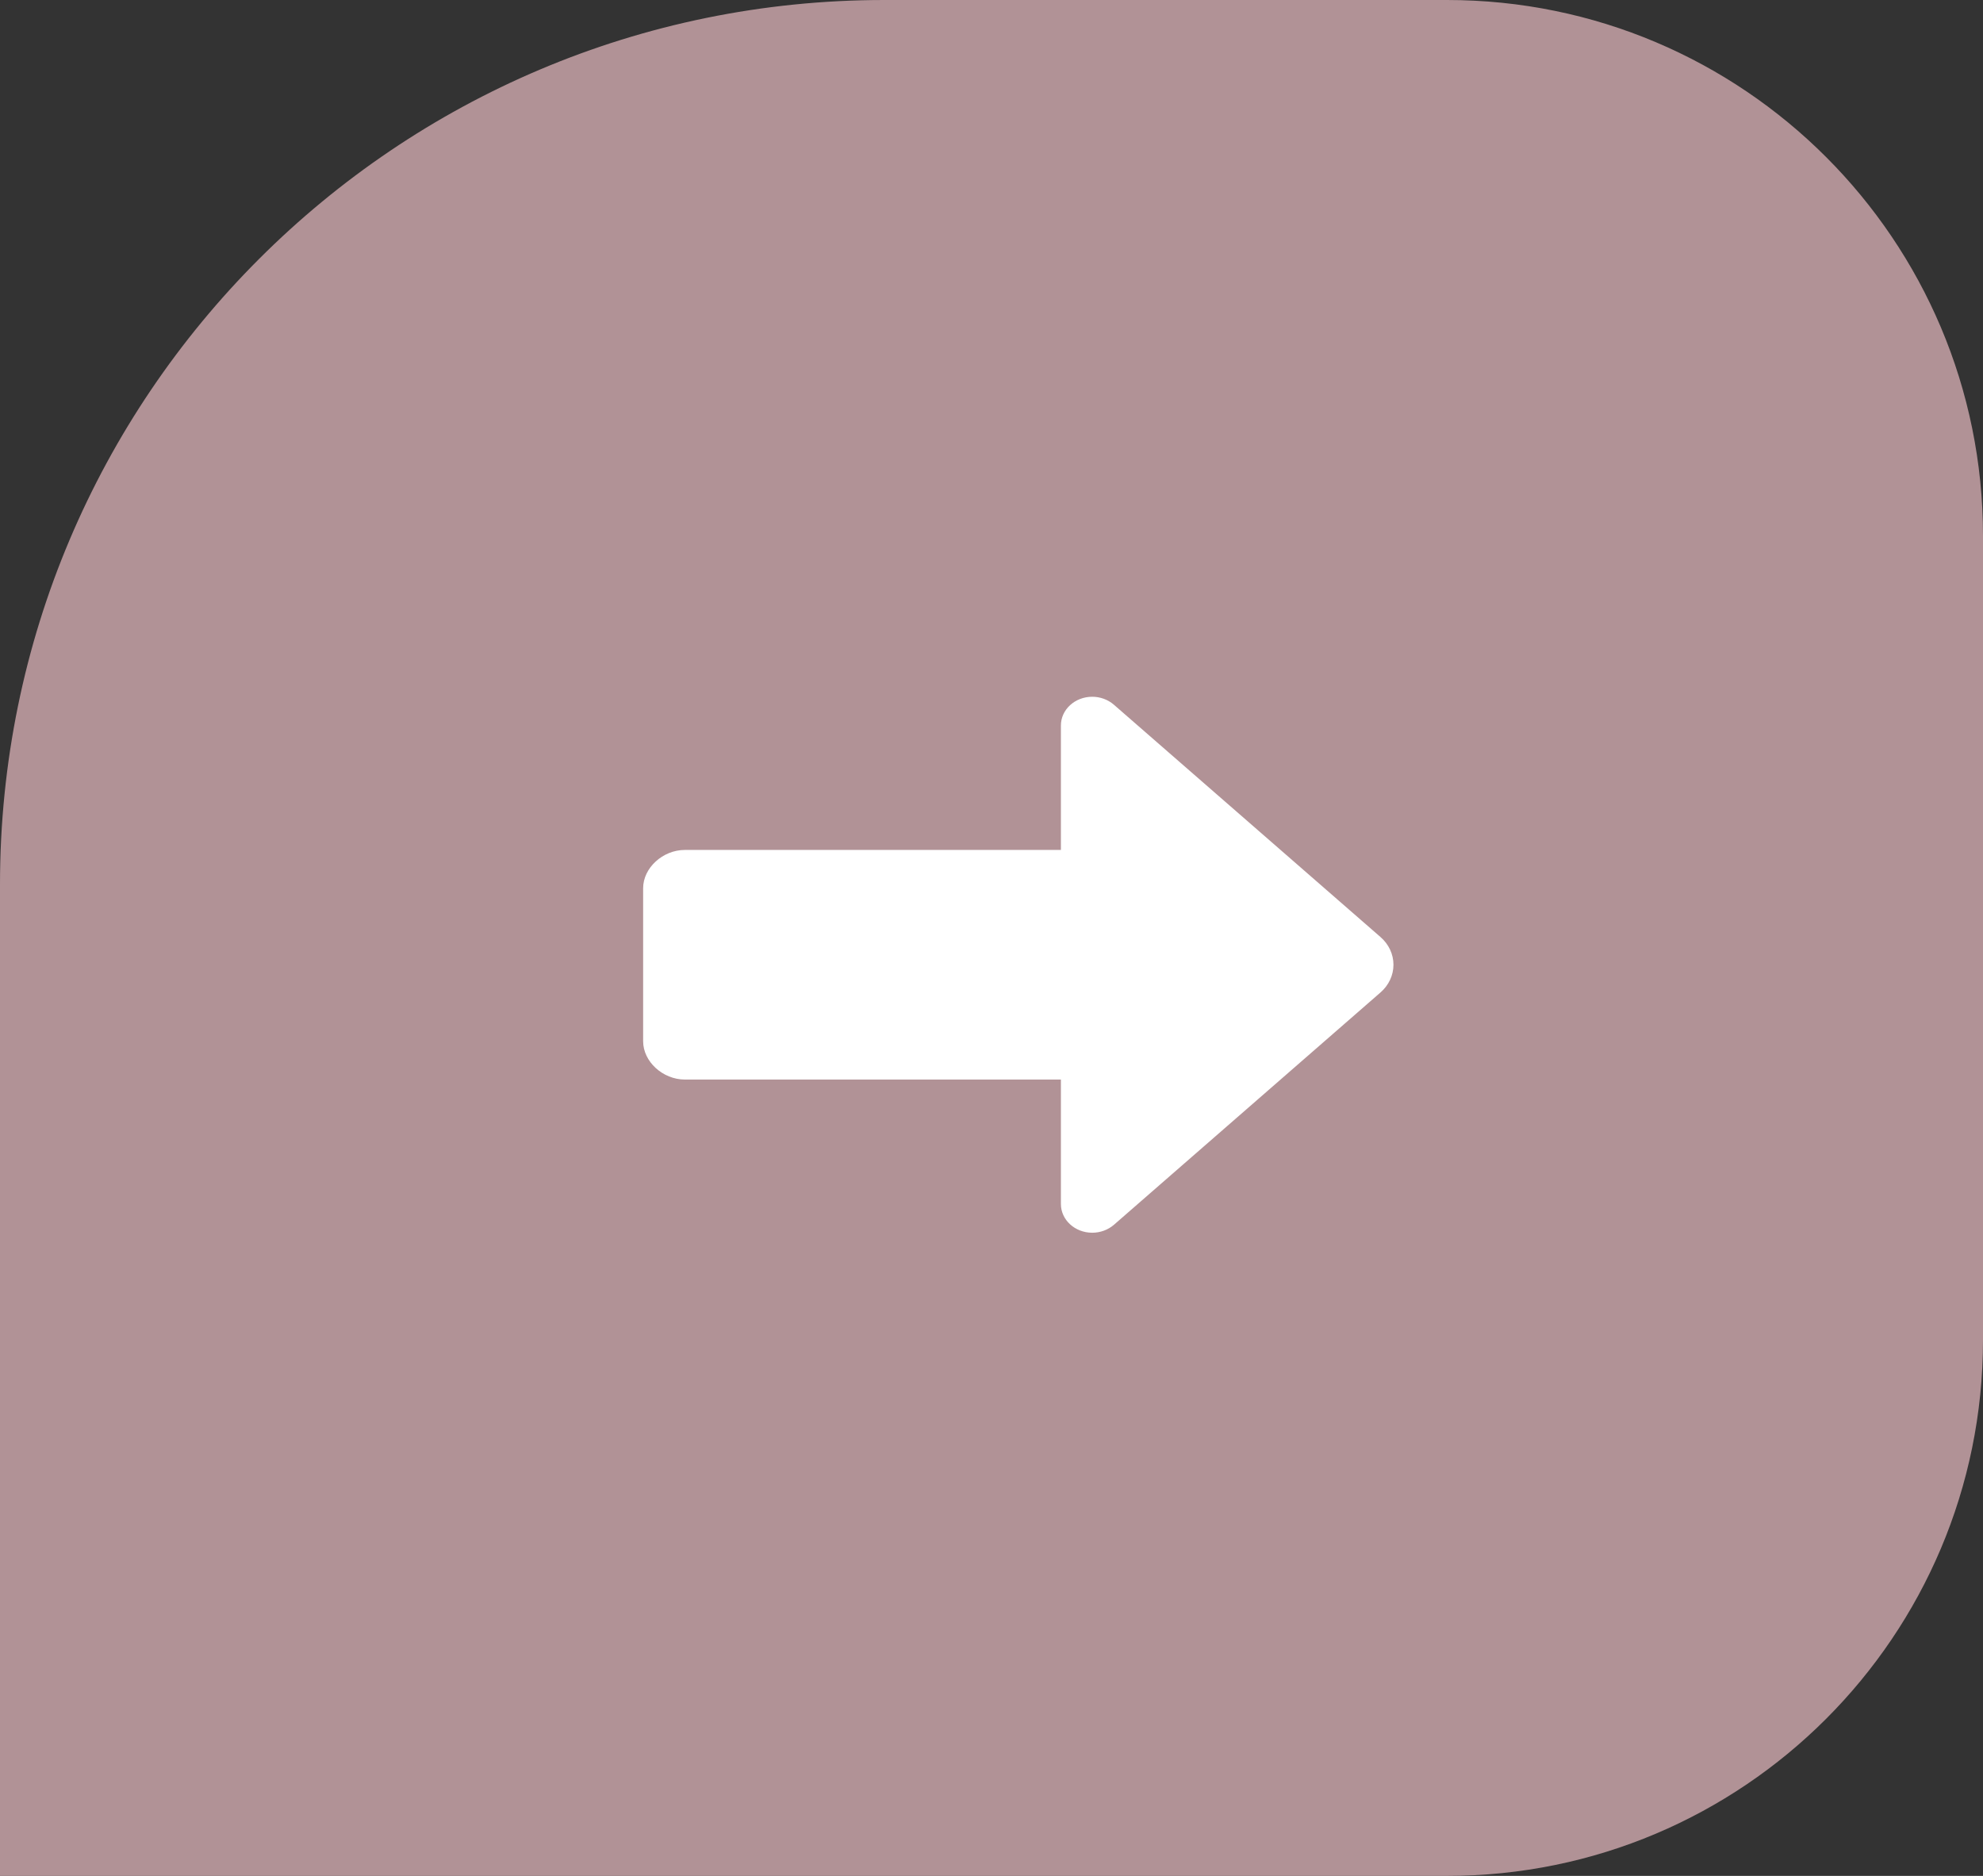
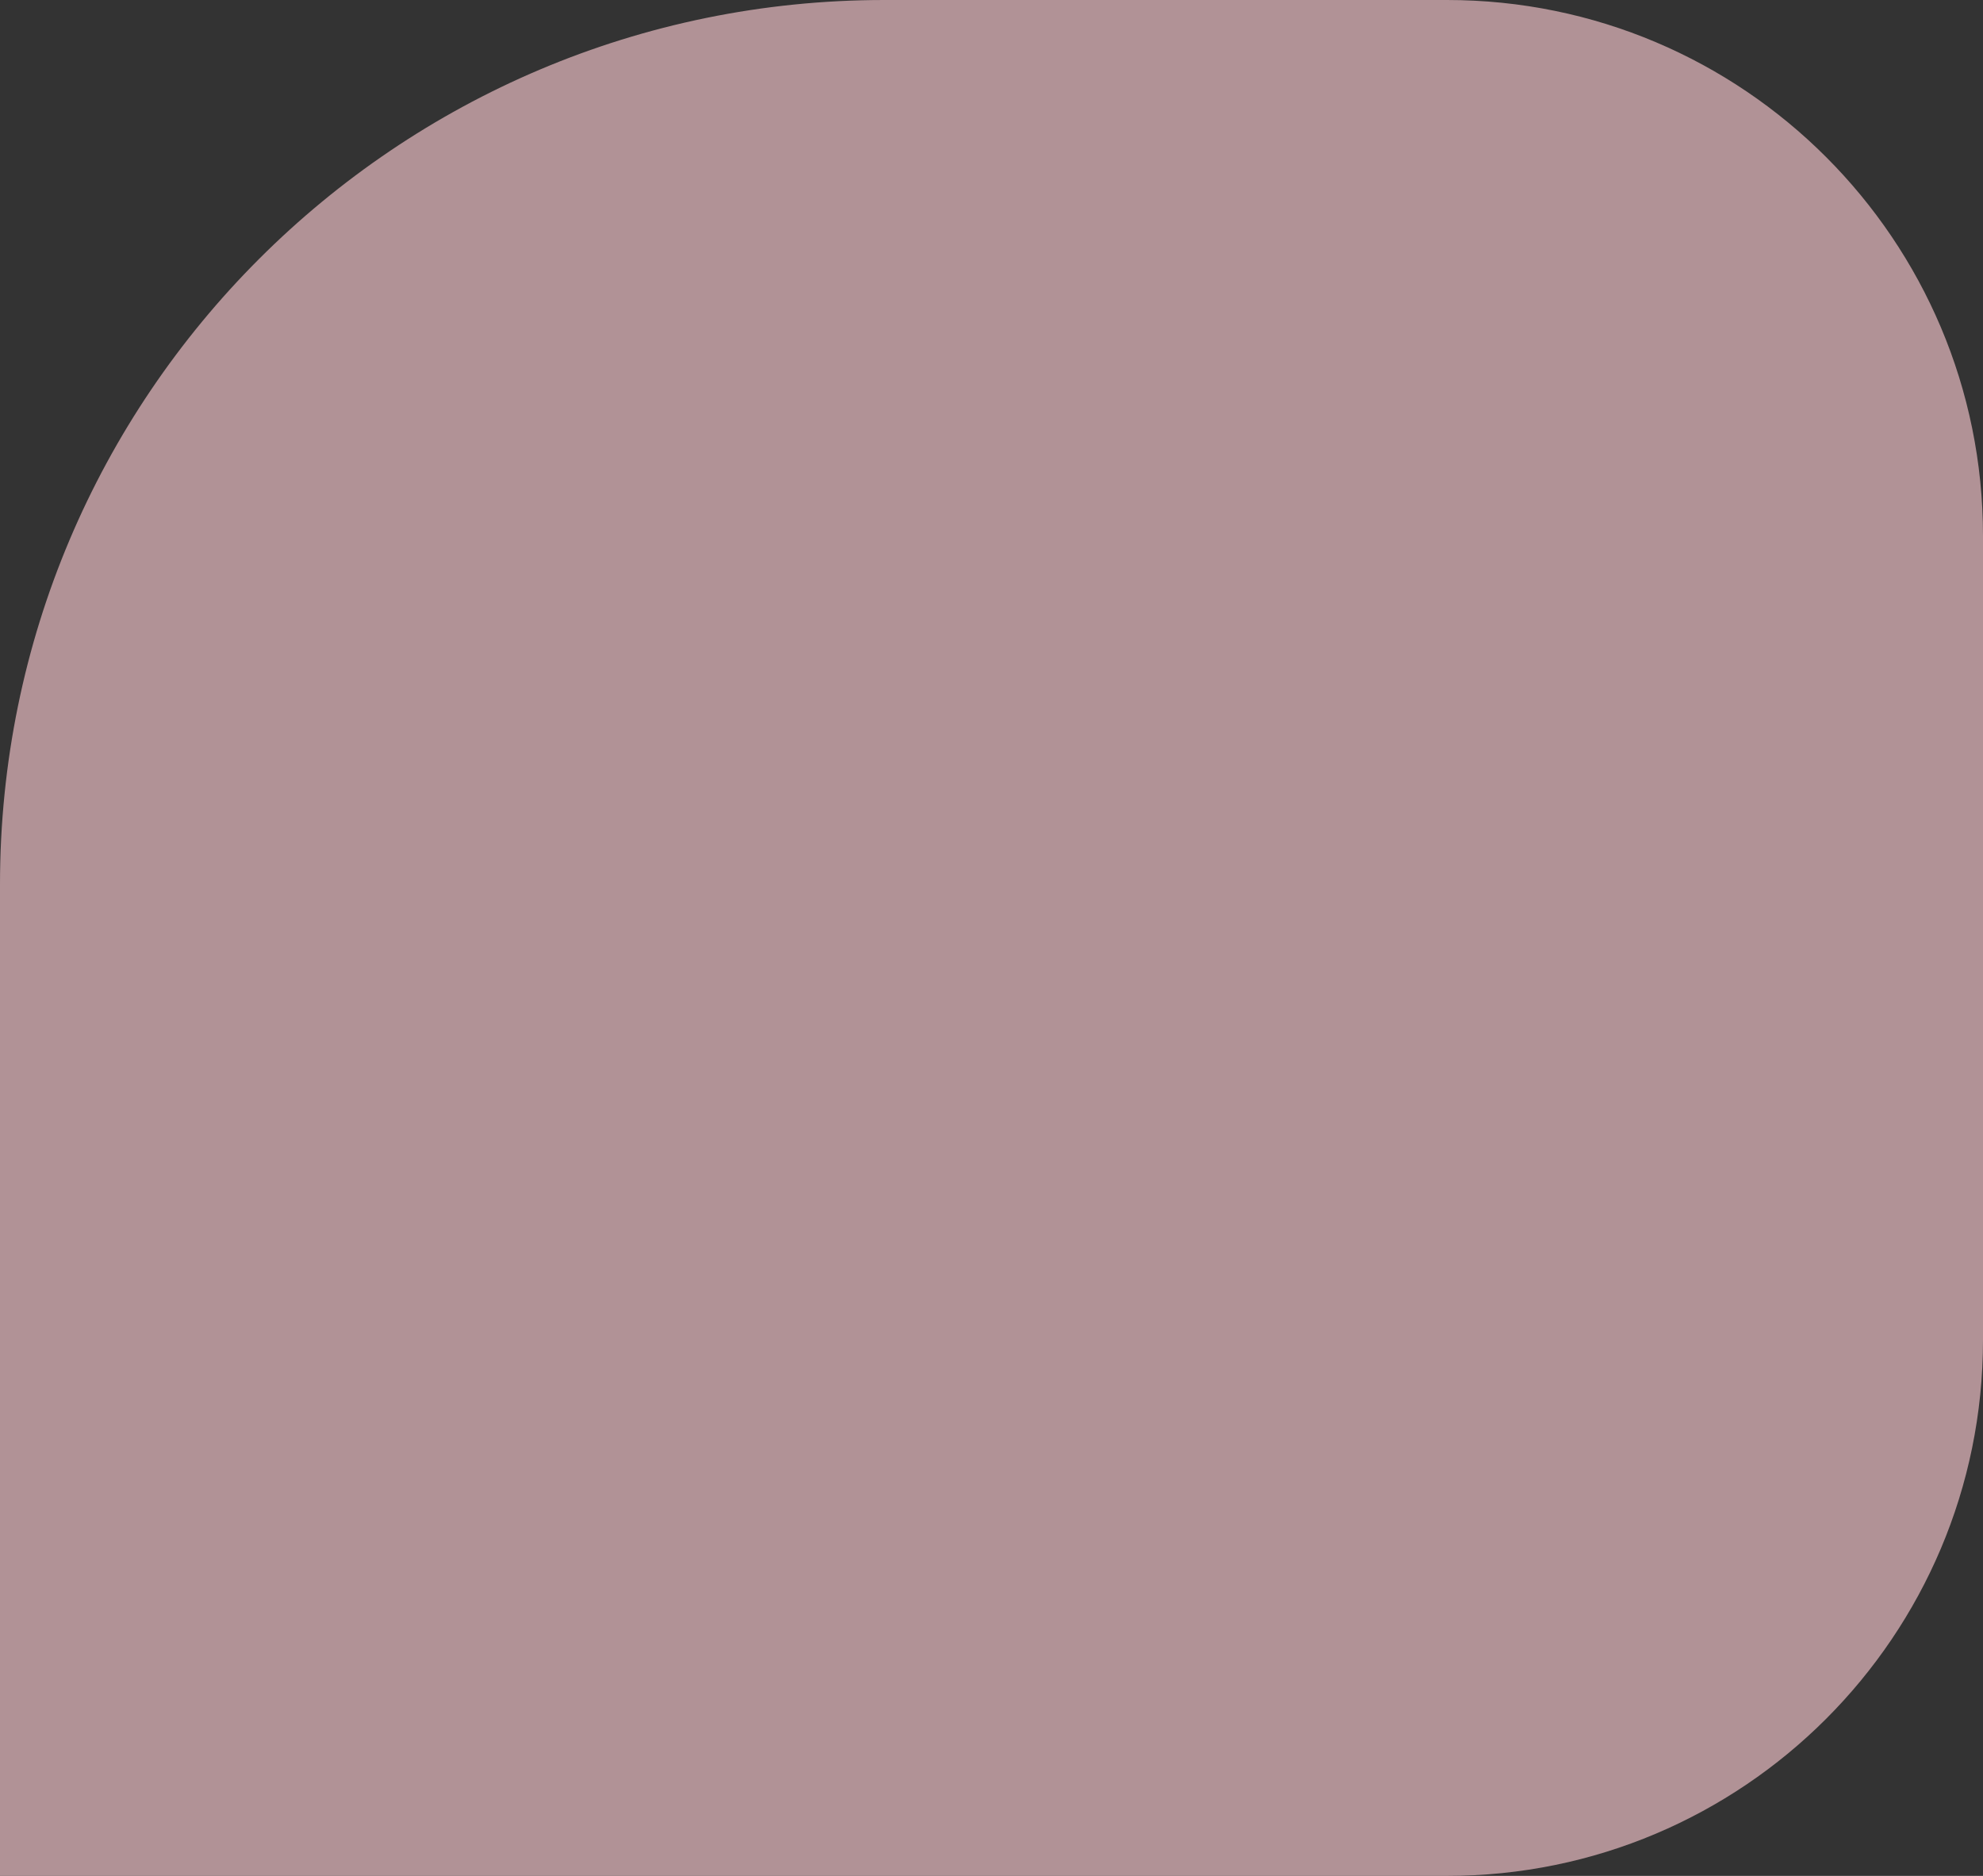
<svg xmlns="http://www.w3.org/2000/svg" width="37" height="35" viewBox="0 0 37 35" fill="none">
  <rect x="0" y="0" width="37" height="35" fill="#333333" stroke="none" />
  <path d="M0 16.5C0 7.387 7.387 0 16.5 0H27C32.523 0 37 4.477 37 10V25C37 30.523 32.523 35 27 35H0V16.5Z" fill="#B19296" />
-   <path d="M19.795 20.142V22.464C19.795 22.759 20.055 23 20.38 23C20.526 23 20.671 22.949 20.783 22.853C22.163 21.649 24.629 19.501 25.757 18.518C25.913 18.383 26 18.195 26 18C26 17.804 25.913 17.617 25.757 17.482C24.629 16.499 22.163 14.35 20.783 13.148C20.671 13.051 20.526 13 20.38 13C20.055 13 19.795 13.241 19.795 13.536V15.858H12.779C12.366 15.858 12 16.194 12 16.572V19.428C12 19.806 12.366 20.142 12.779 20.142H19.795Z" fill="white" />
</svg>